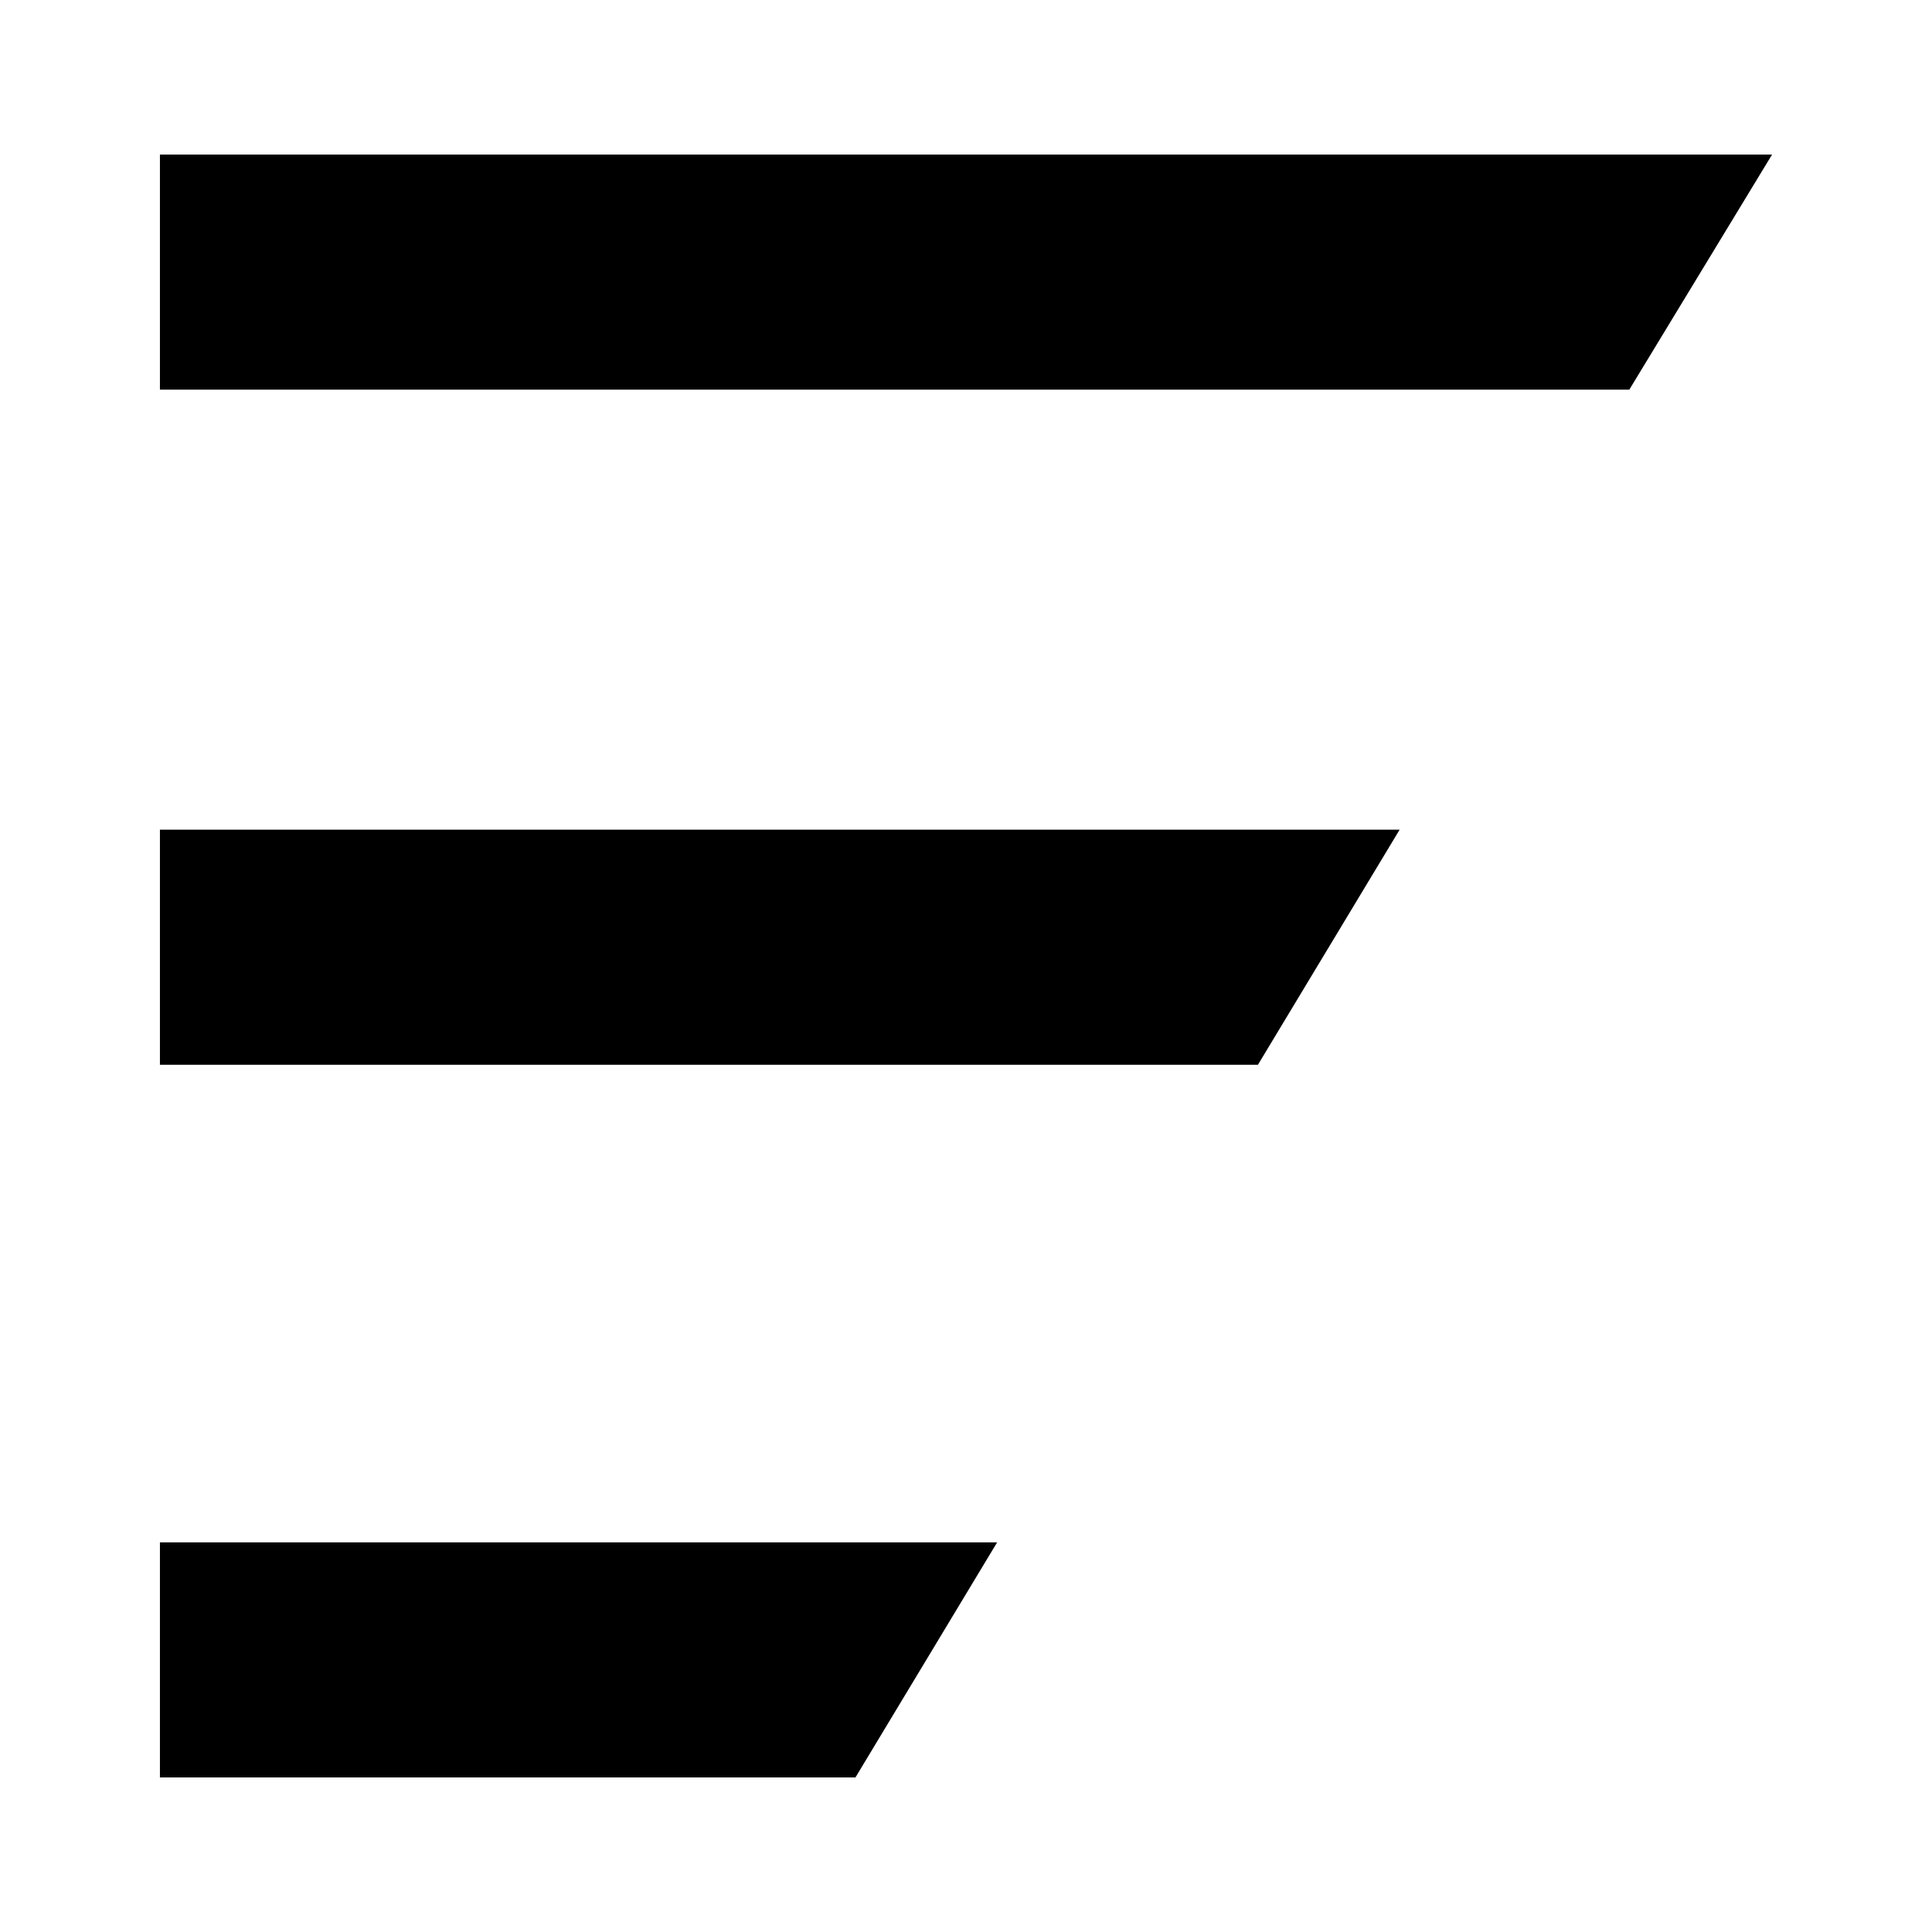
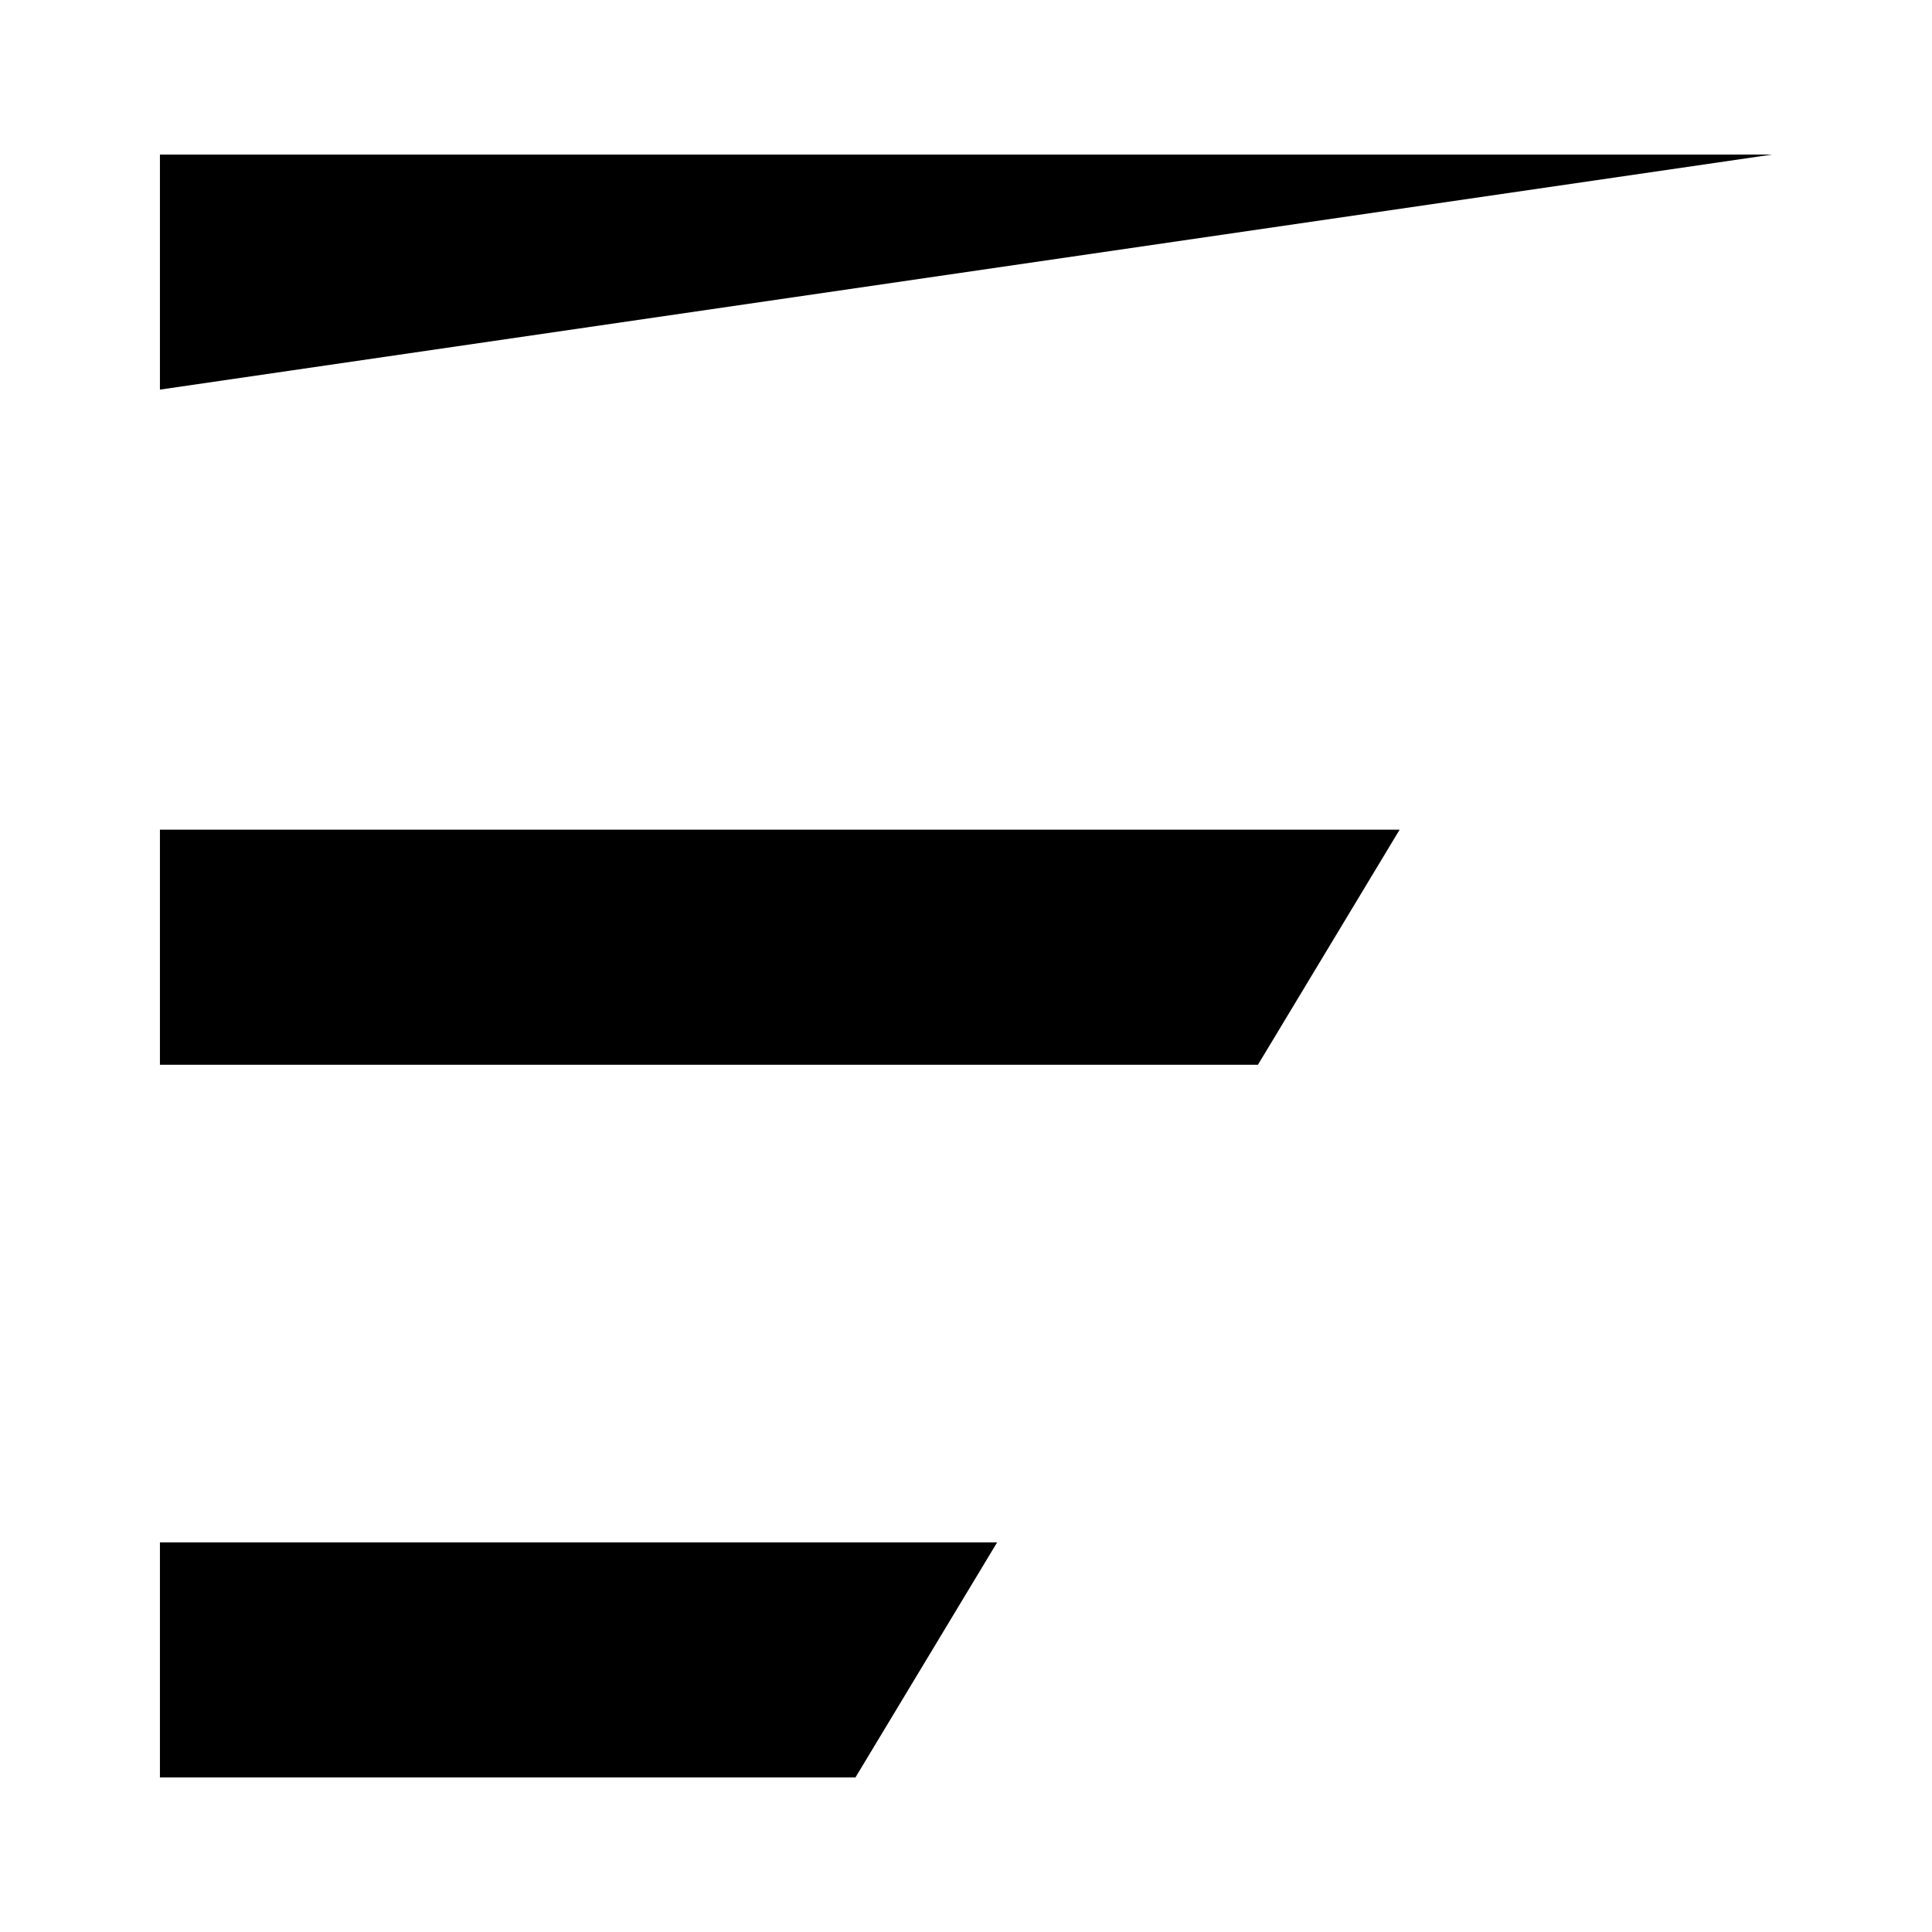
<svg xmlns="http://www.w3.org/2000/svg" version="1.1" id="Layer_1" x="0px" y="0px" width="30" height="30" viewBox="0 0 180 180" style="enable-background:new 0 0 180 180;" xml:space="preserve">
-   <path d="M165.1,14.4H14.9v21.9h136.9L165.1,14.4z M130.4,77.3H14.9v21.9h102.3L130.4,77.3z M92.9,143.7H14.9v21.9h64.8L92.9,143.7z" />
+   <path d="M165.1,14.4H14.9v21.9L165.1,14.4z M130.4,77.3H14.9v21.9h102.3L130.4,77.3z M92.9,143.7H14.9v21.9h64.8L92.9,143.7z" />
</svg>